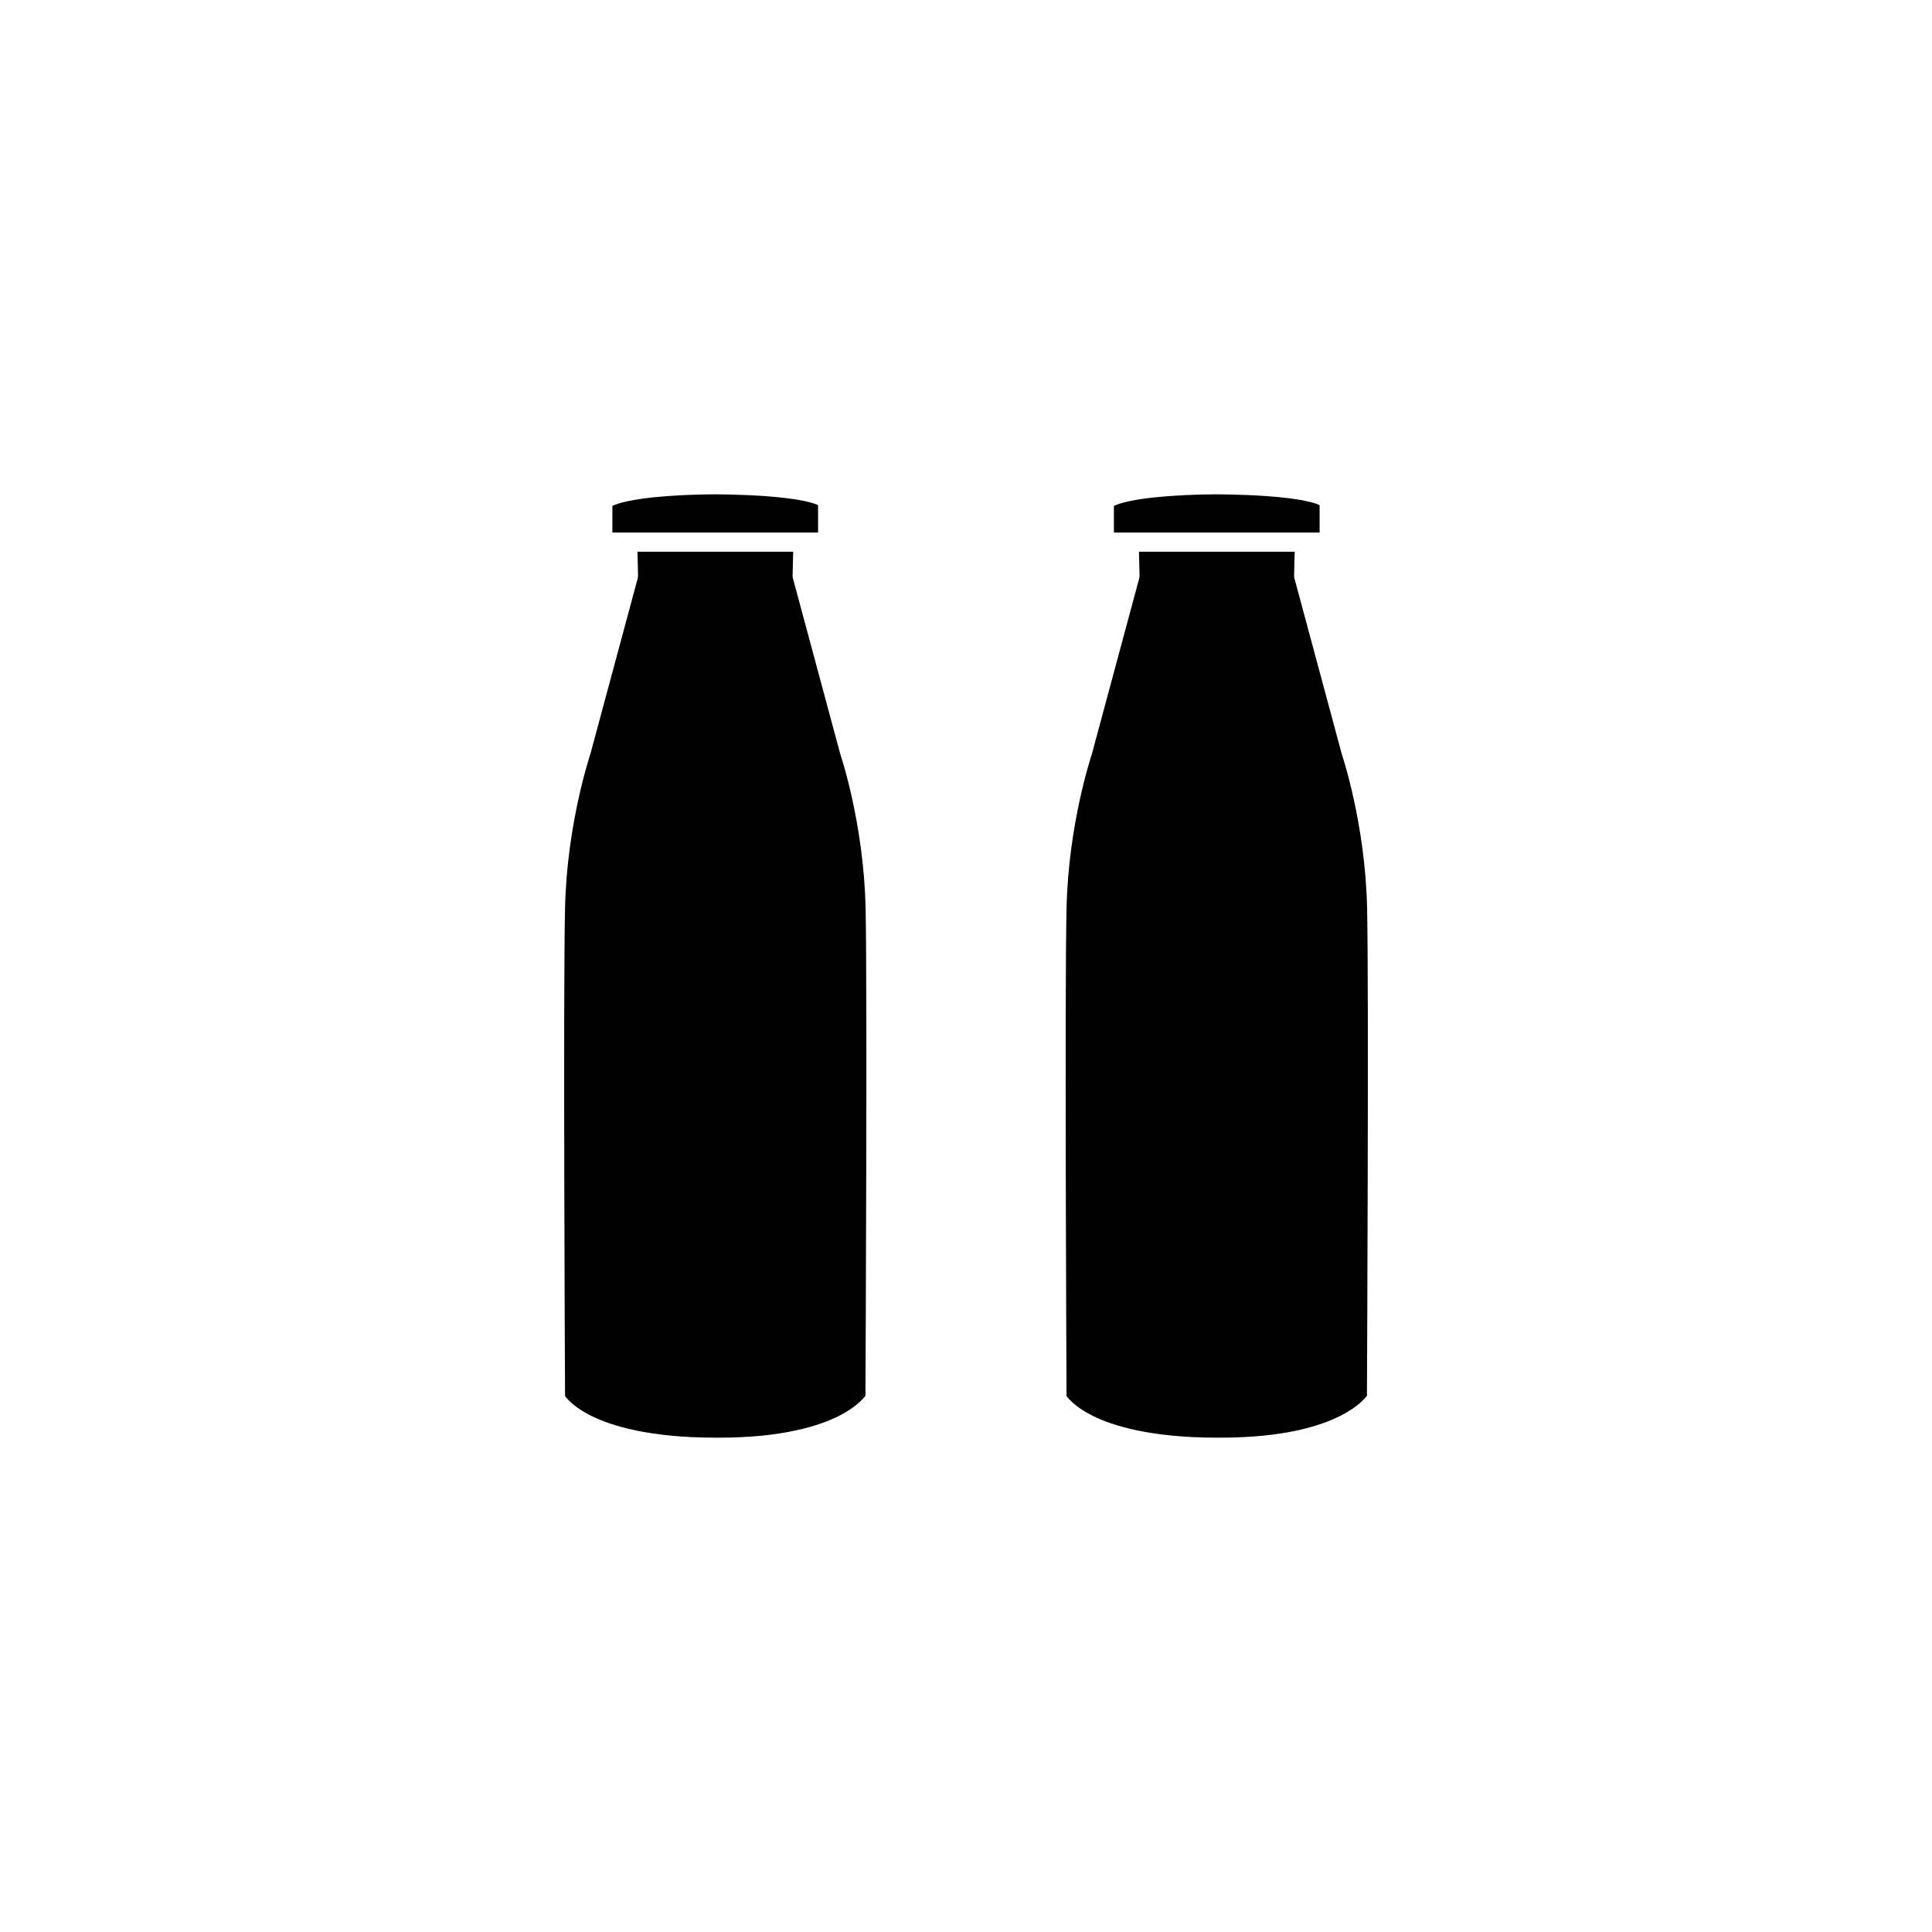
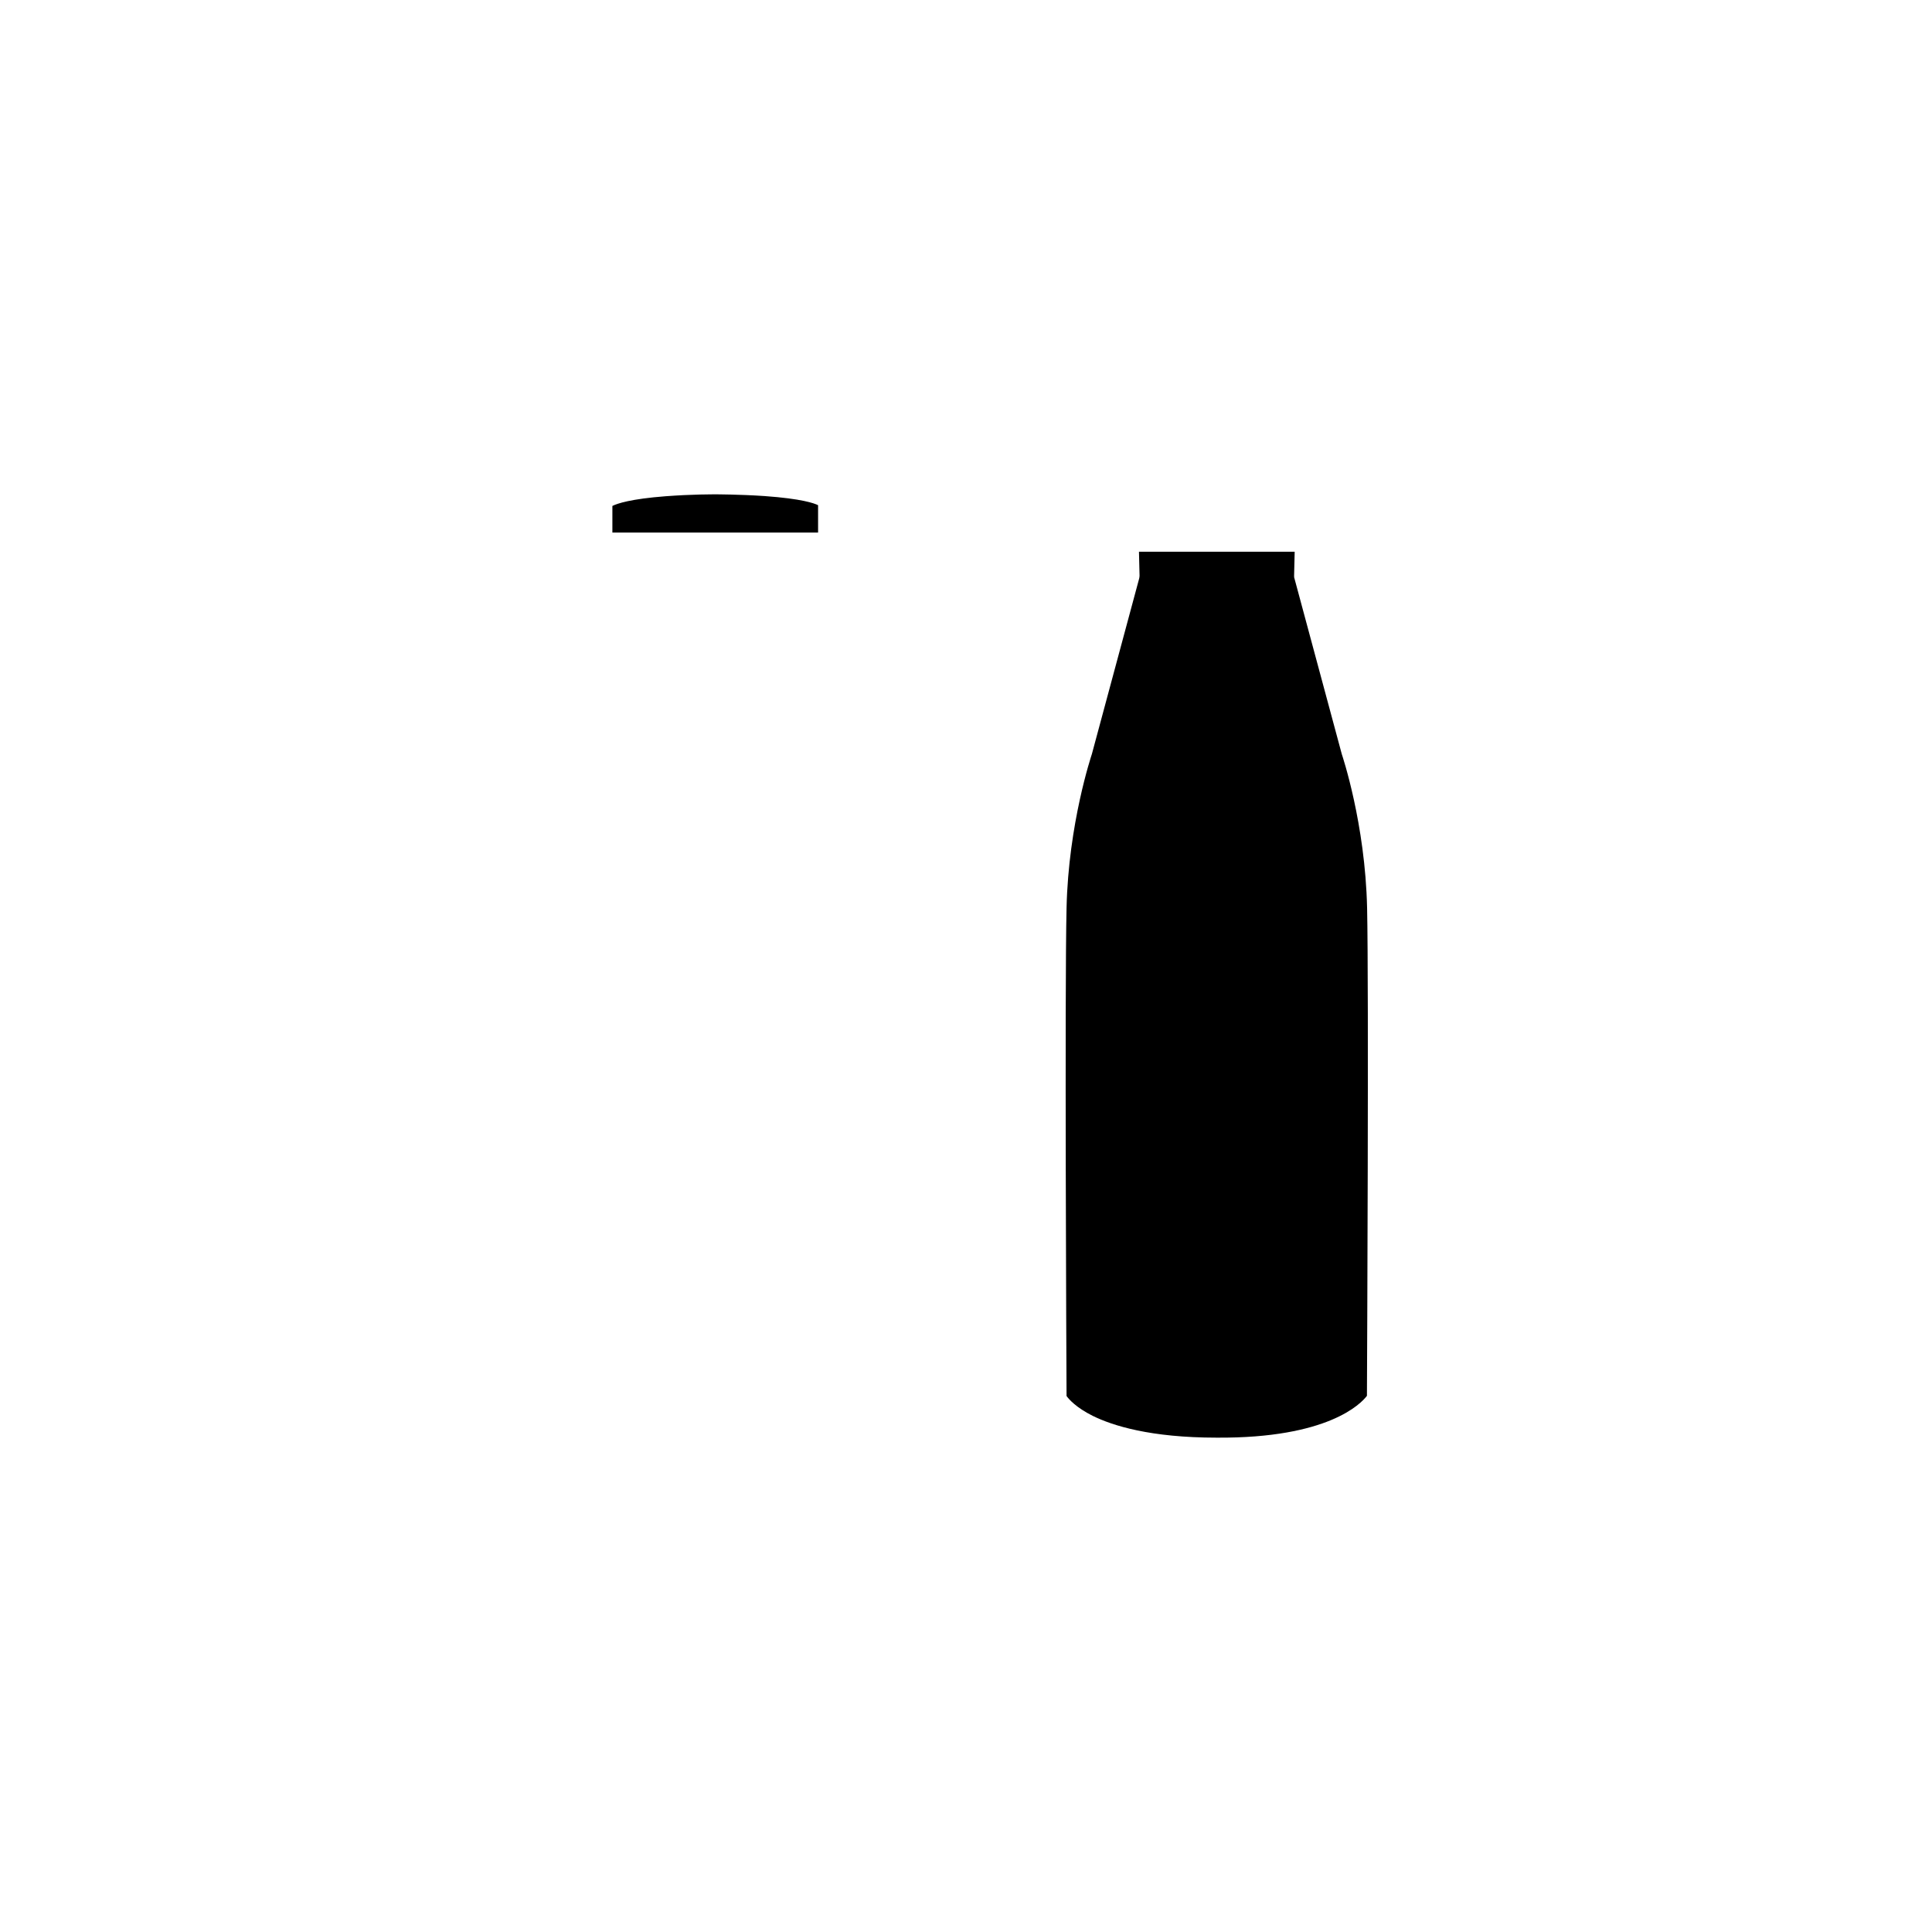
<svg xmlns="http://www.w3.org/2000/svg" fill="#000000" width="800px" height="800px" version="1.1" viewBox="144 144 512 512">
  <g>
    <path d="m360.8 277.88v7.254h-54.512v-7.055c1.309-0.656 4.887-1.863 14.105-2.57 3.375-0.25 6.648-0.402 9.07-0.453 2.418-0.051 4.031-0.051 4.082-0.051s6.348 0 13.047 0.453c9.926 0.711 13.199 1.918 14.207 2.422z" />
-     <path d="m373.35 513.91c-0.707 0.906-2.672 3.125-7.055 5.34-5.238 2.621-14.914 5.742-31.59 5.742h-1.16c-17.582 0-27.609-3.176-32.898-5.793-4.332-2.168-6.246-4.332-6.902-5.238-0.051-9.523-0.504-107.66 0-129.38 0.504-22.32 6.602-40.355 6.648-40.559 0-0.051 0.051-0.102 0.051-0.152l12.543-46.551c0.051-0.25 0.102-0.504 0.102-0.754l-0.152-6.348h41.262l-0.152 6.348c0 0.25 0 0.504 0.102 0.754l12.543 46.551c0 0.051 0.051 0.102 0.051 0.152 0.051 0.203 6.144 18.188 6.648 40.559 0.465 21.664 0.012 119.7-0.039 129.33z" />
-     <path d="m493.71 277.88v7.254h-54.512v-7.055c1.309-0.656 4.887-1.863 14.105-2.57 3.375-0.25 6.648-0.402 9.07-0.453 2.418-0.051 4.031-0.051 4.082-0.051s6.348 0 13.047 0.453c9.926 0.711 13.25 1.918 14.207 2.422z" />
    <path d="m506.25 513.91c-1.562 2.066-10.277 11.285-39.801 11.082-17.582 0-27.609-3.176-32.898-5.793-4.332-2.168-6.246-4.332-6.902-5.238-0.051-9.523-0.504-107.66 0-129.38 0.504-22.32 6.602-40.355 6.648-40.559 0-0.051 0.051-0.102 0.051-0.152l12.543-46.551c0.051-0.25 0.102-0.504 0.102-0.754l-0.152-6.348h41.262l-0.152 6.348c0 0.25 0 0.504 0.102 0.754l12.543 46.551c0 0.051 0.051 0.102 0.051 0.152 0.051 0.203 6.144 18.188 6.648 40.559 0.461 21.664 0.008 119.75-0.043 129.33z" />
  </g>
</svg>